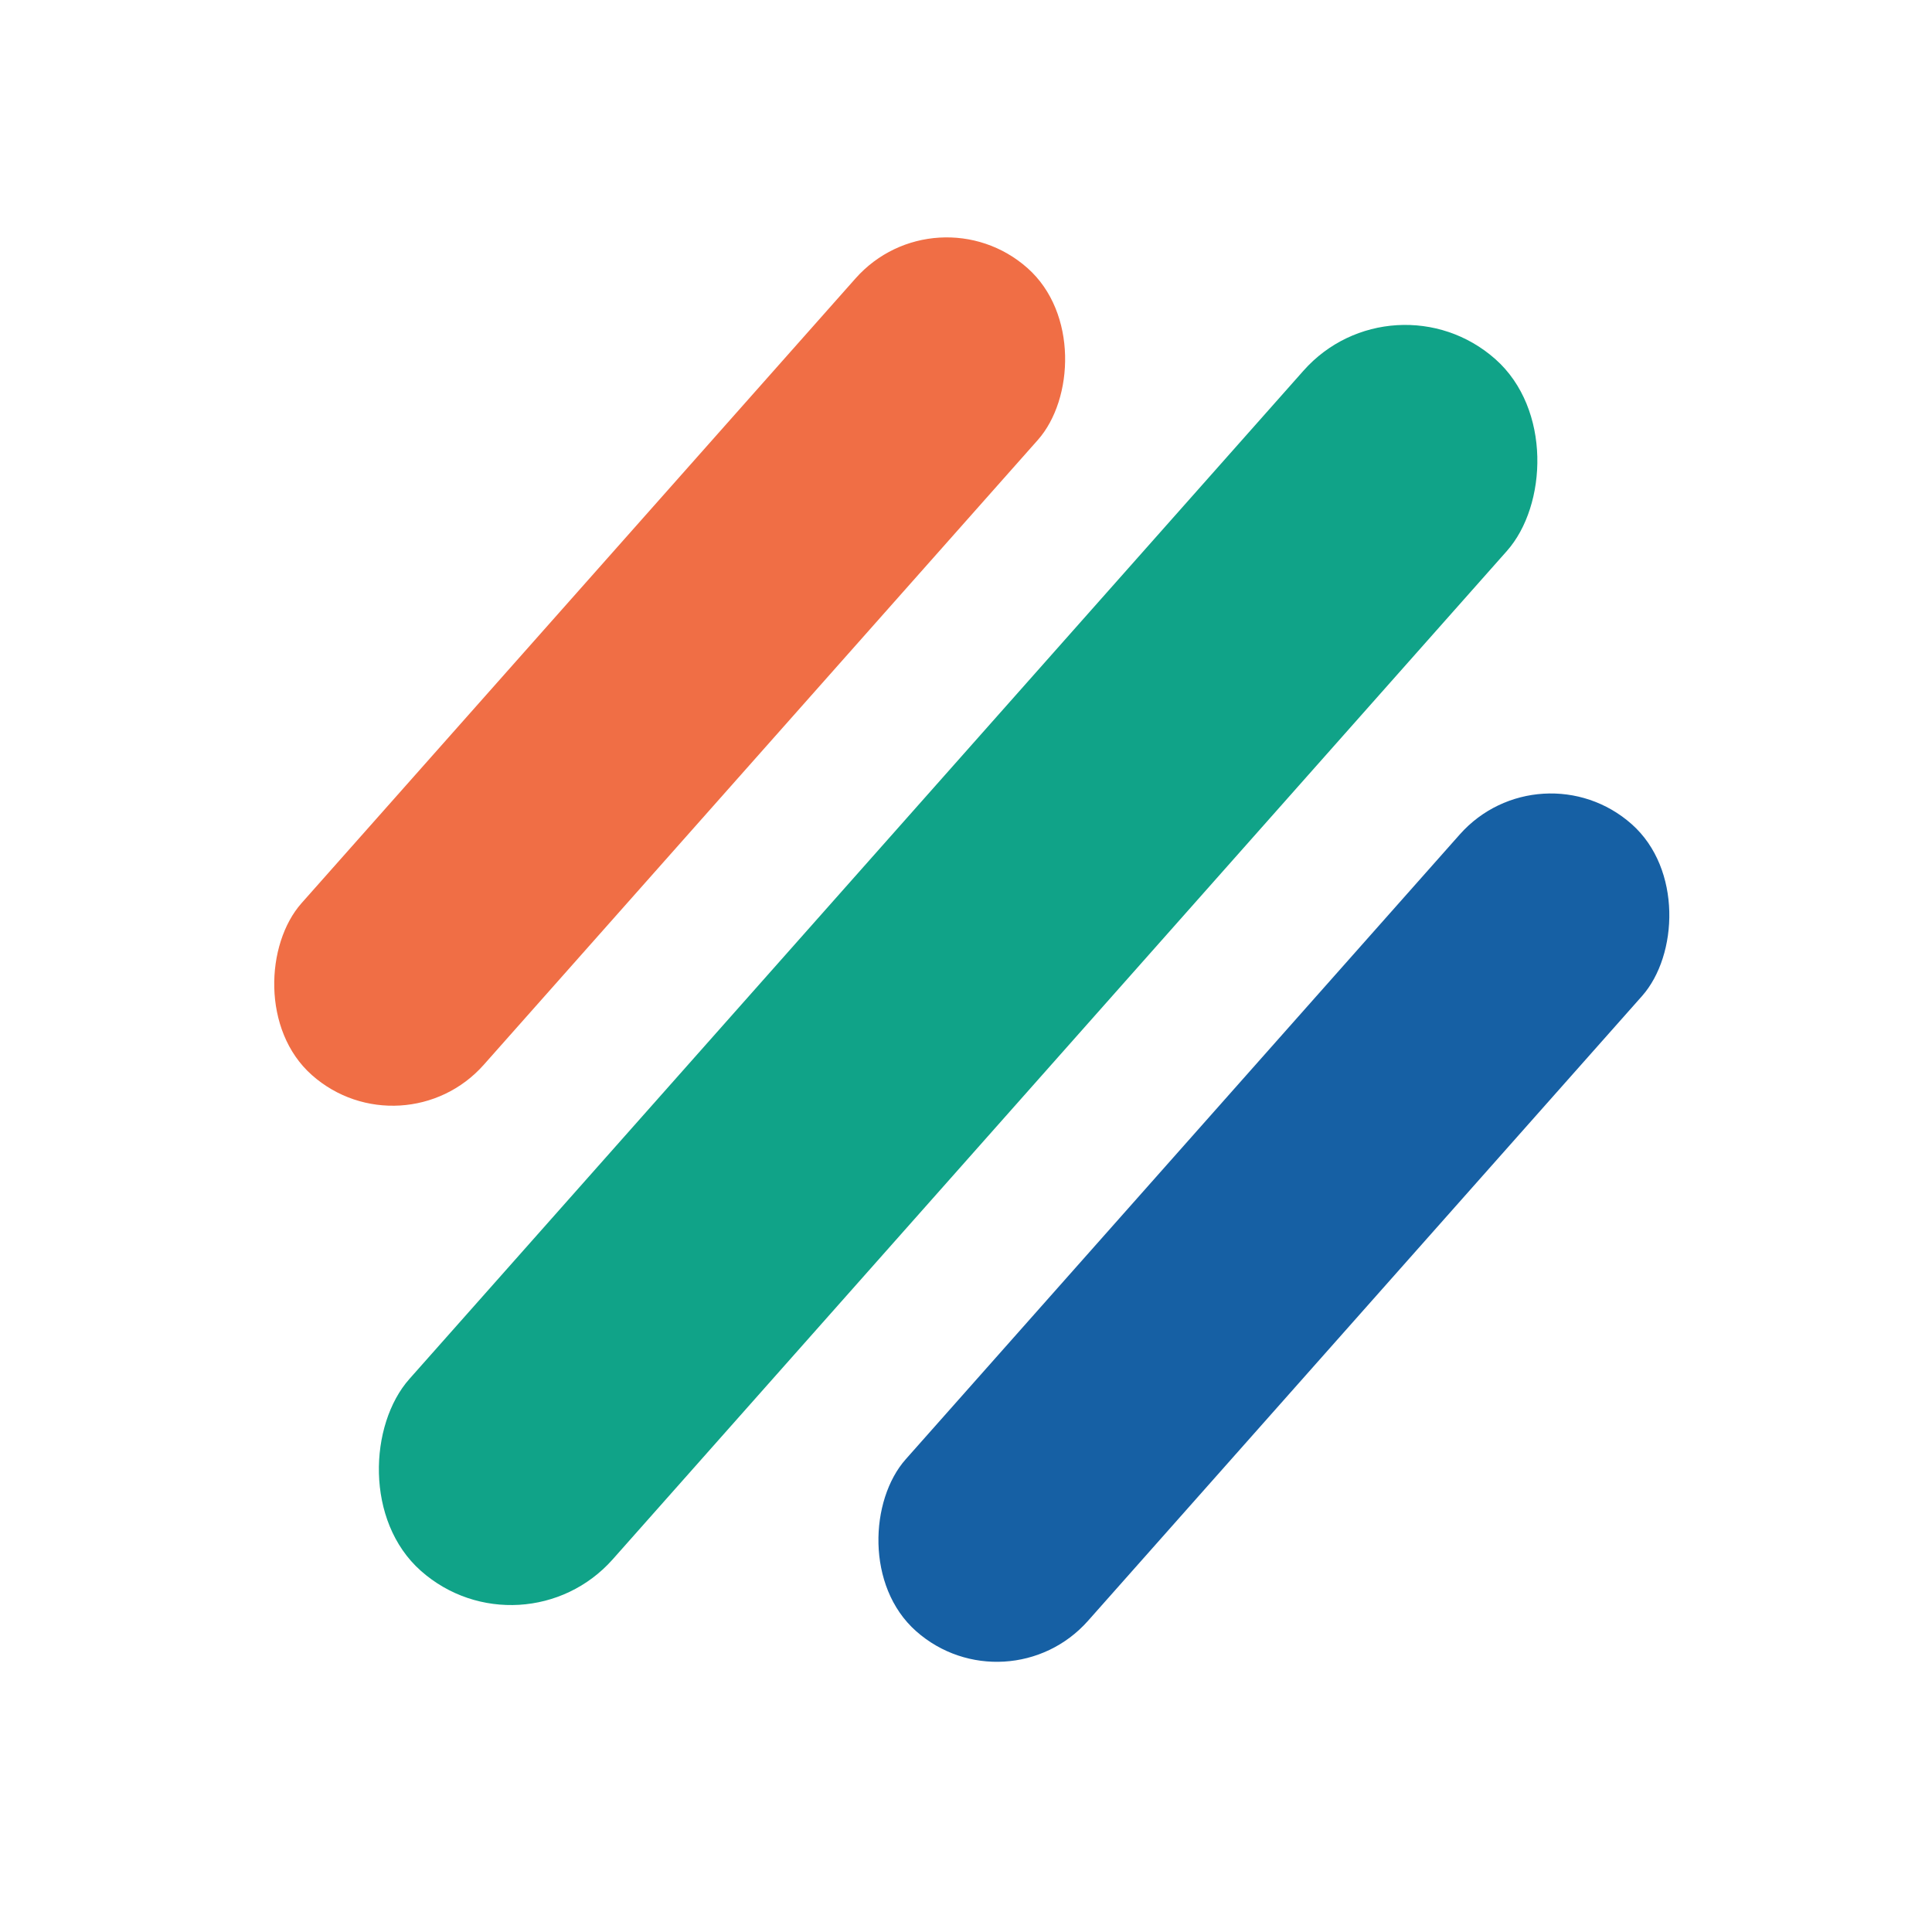
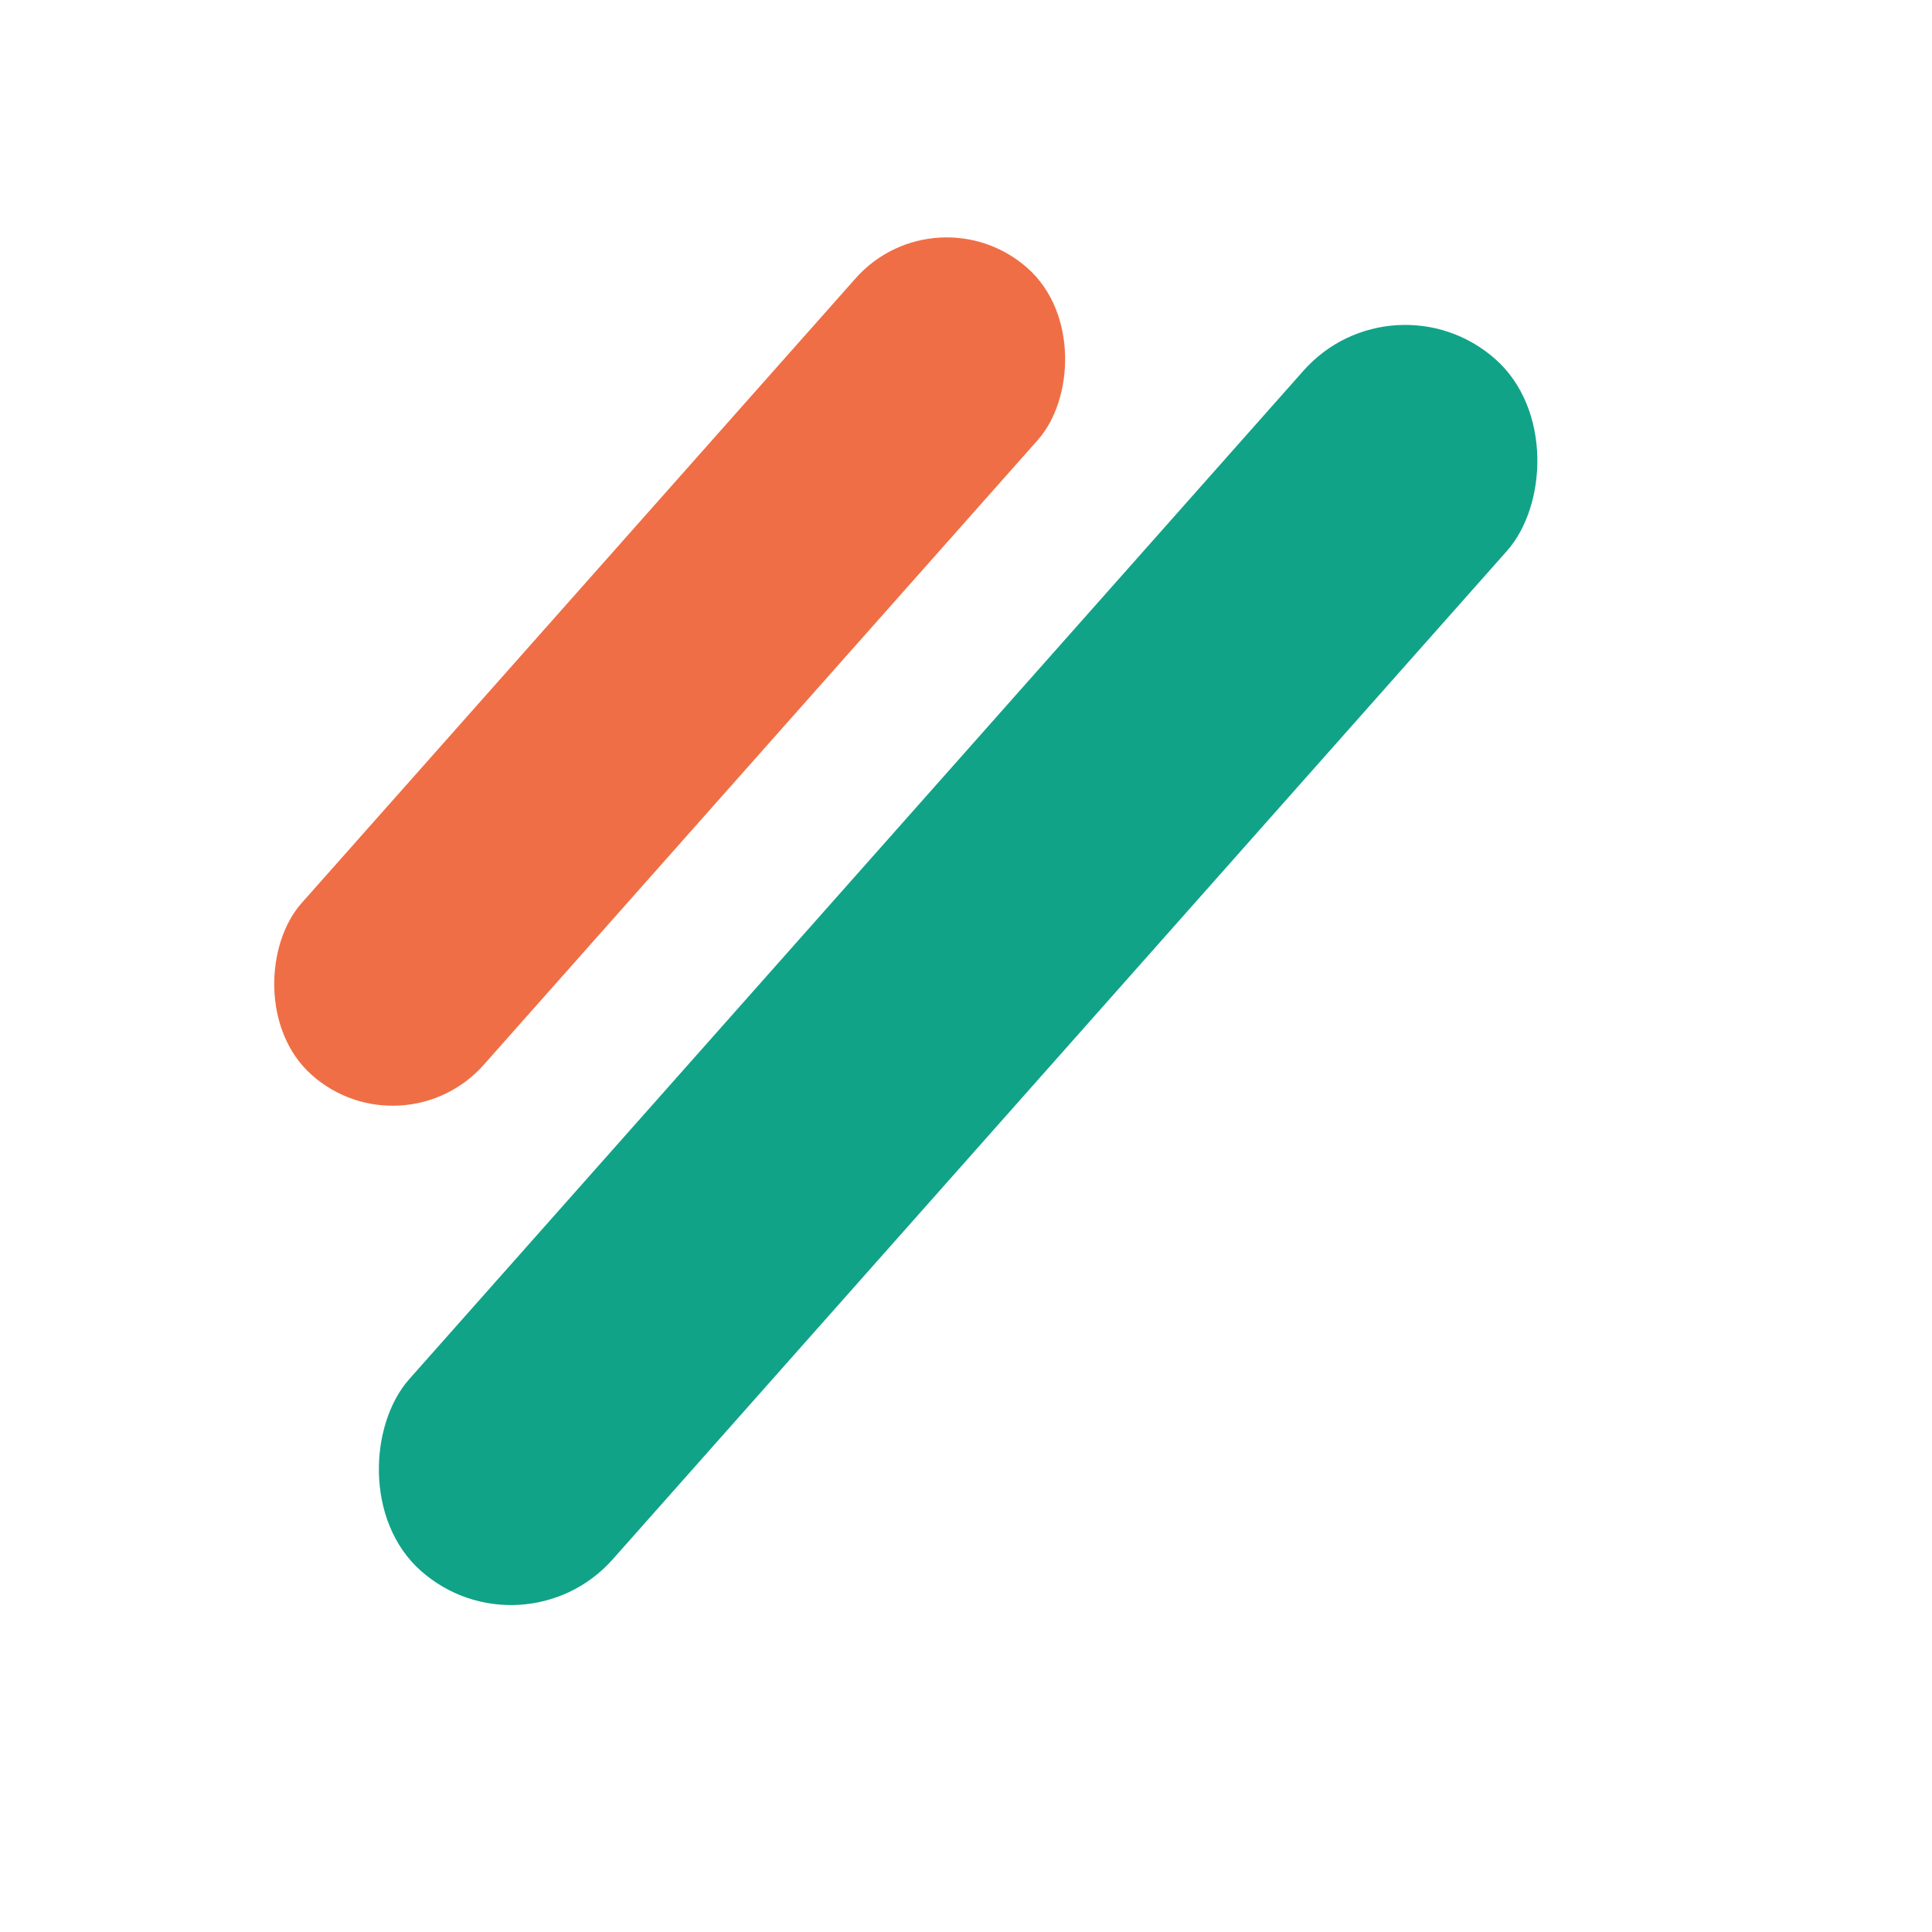
<svg xmlns="http://www.w3.org/2000/svg" width="41" height="41" viewBox="0 0 41 41" fill="none">
  <rect x="19.871" y="3.974" width="5.169" height="22.889" rx="2.584" transform="rotate(41.565 19.871 3.974)" fill="#F06E45" />
  <rect x="29.576" y="5.708" width="5.768" height="34.368" rx="2.884" transform="rotate(41.565 29.576 5.708)" fill="#10A388" />
-   <rect x="32.693" y="15.775" width="5.169" height="22.889" rx="2.584" transform="rotate(41.565 32.693 15.775)" fill="#1660A4" />
</svg>